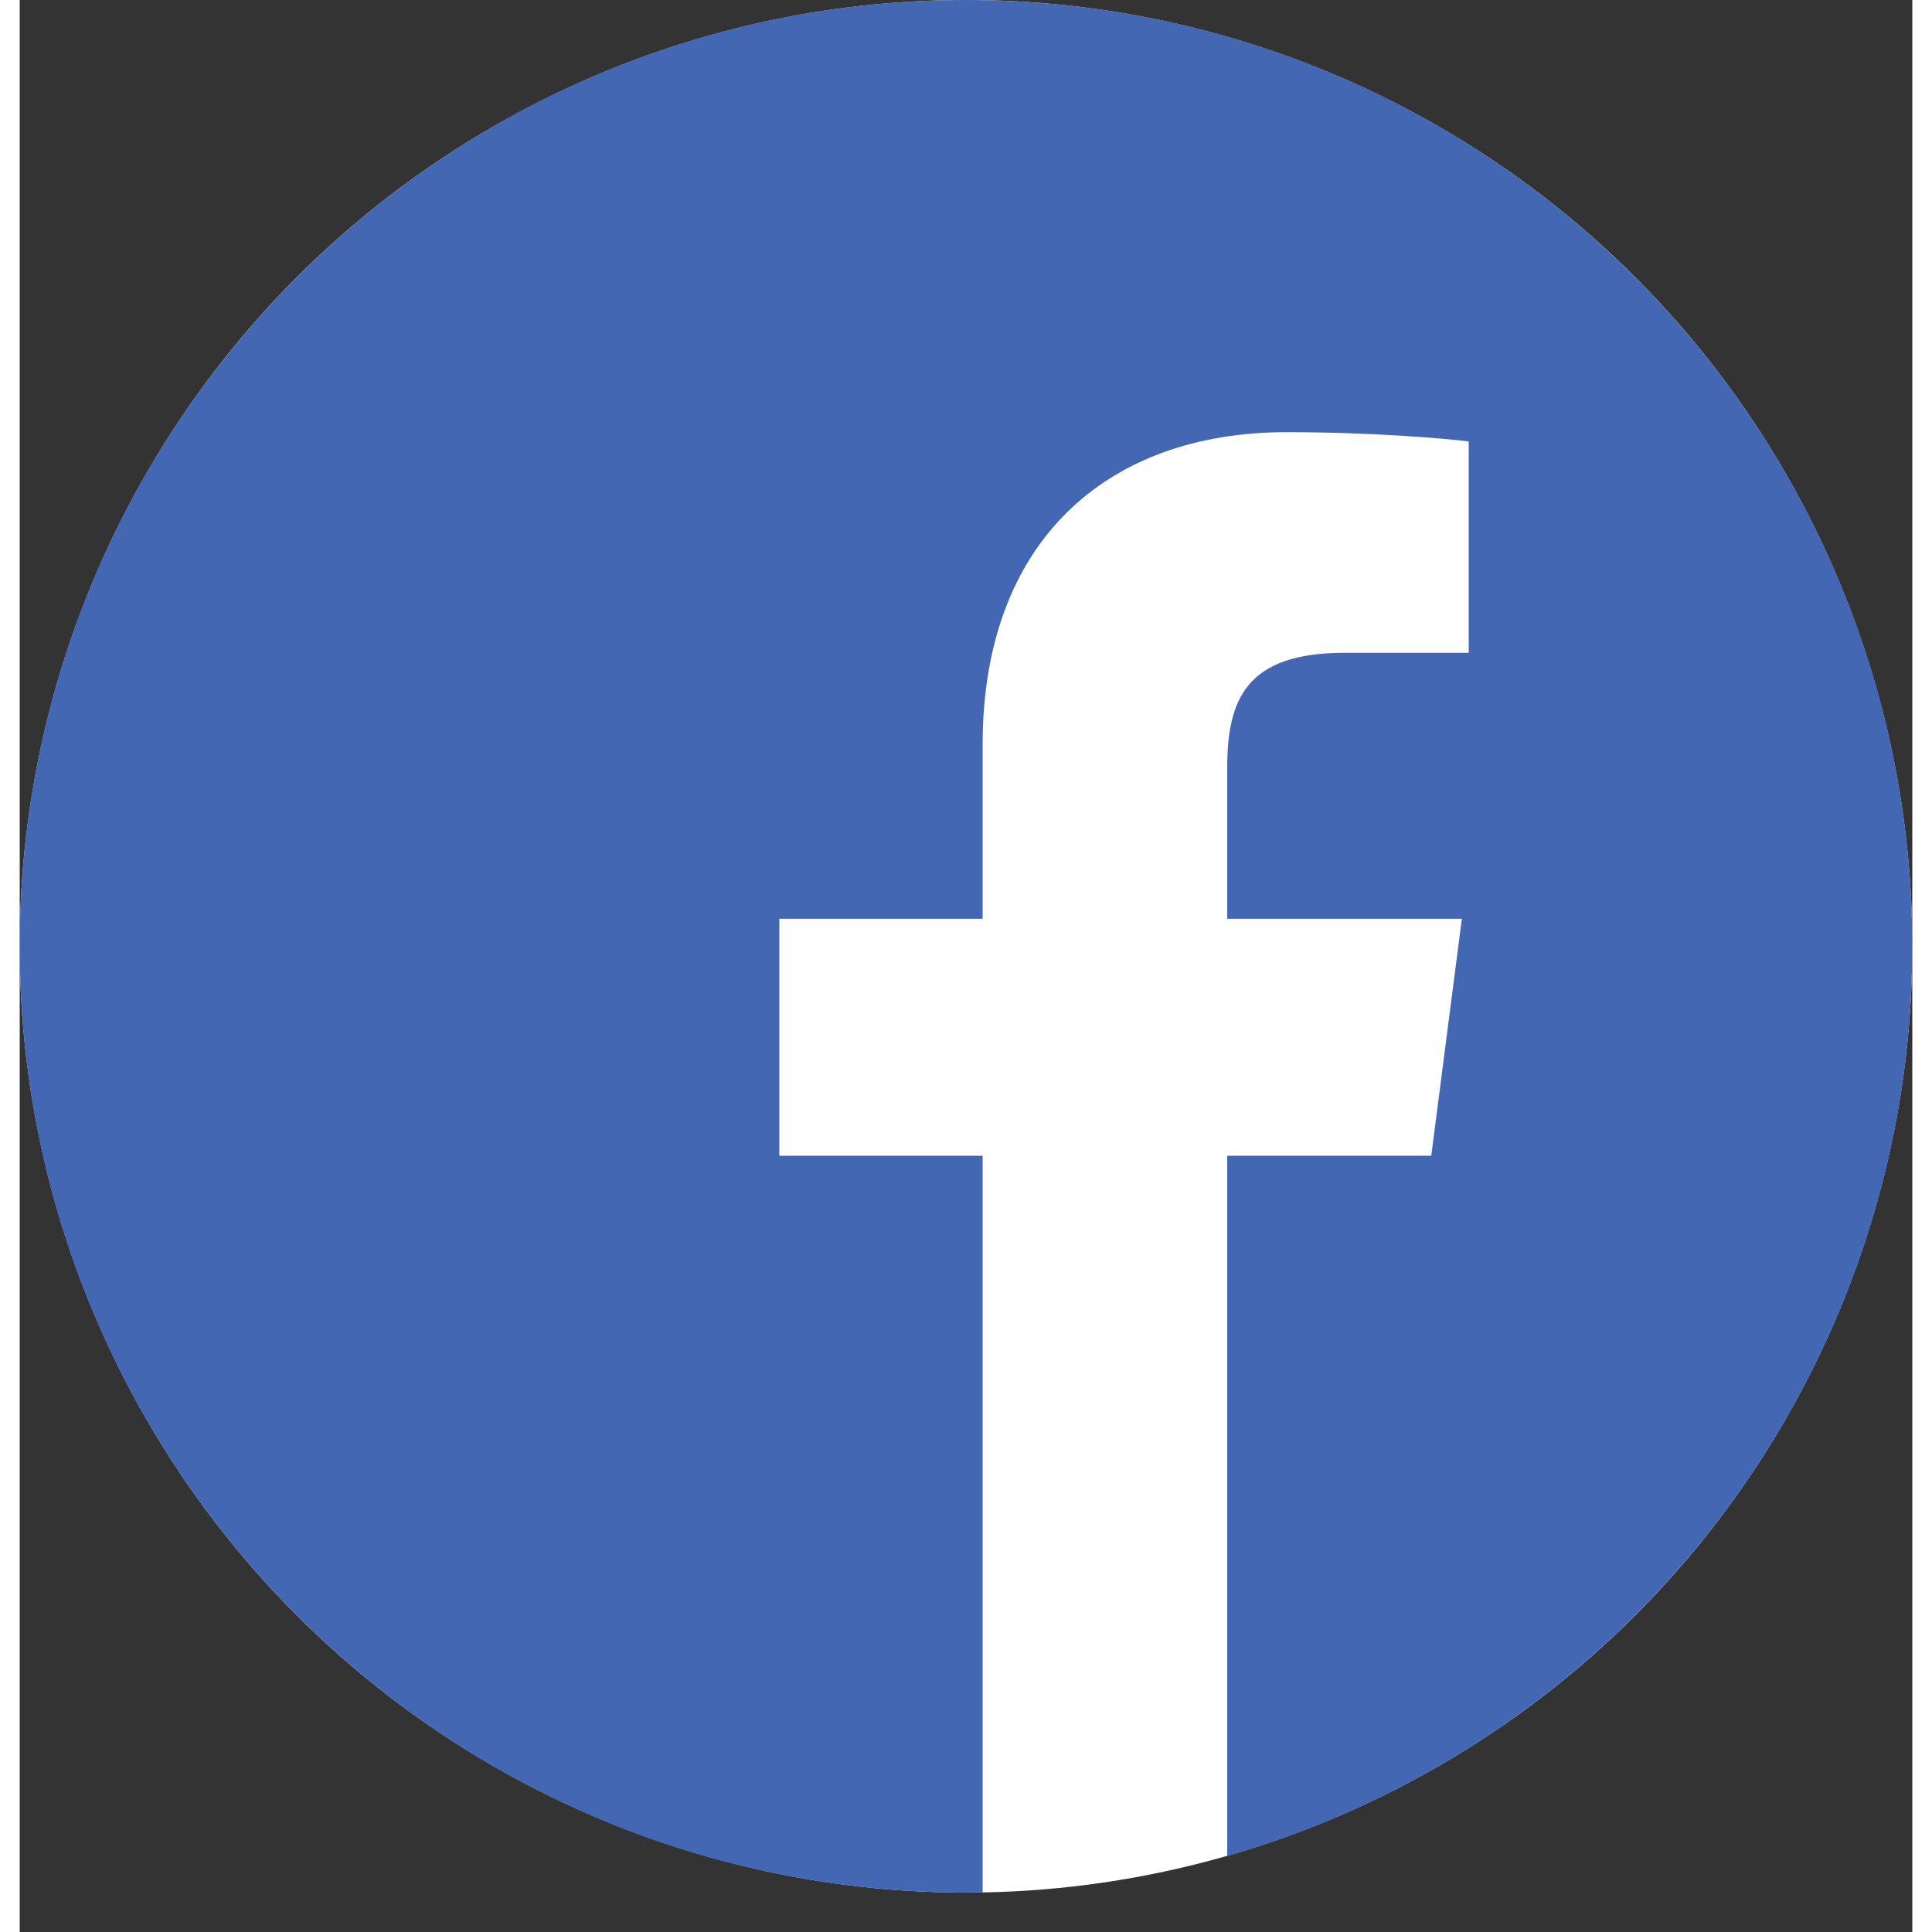
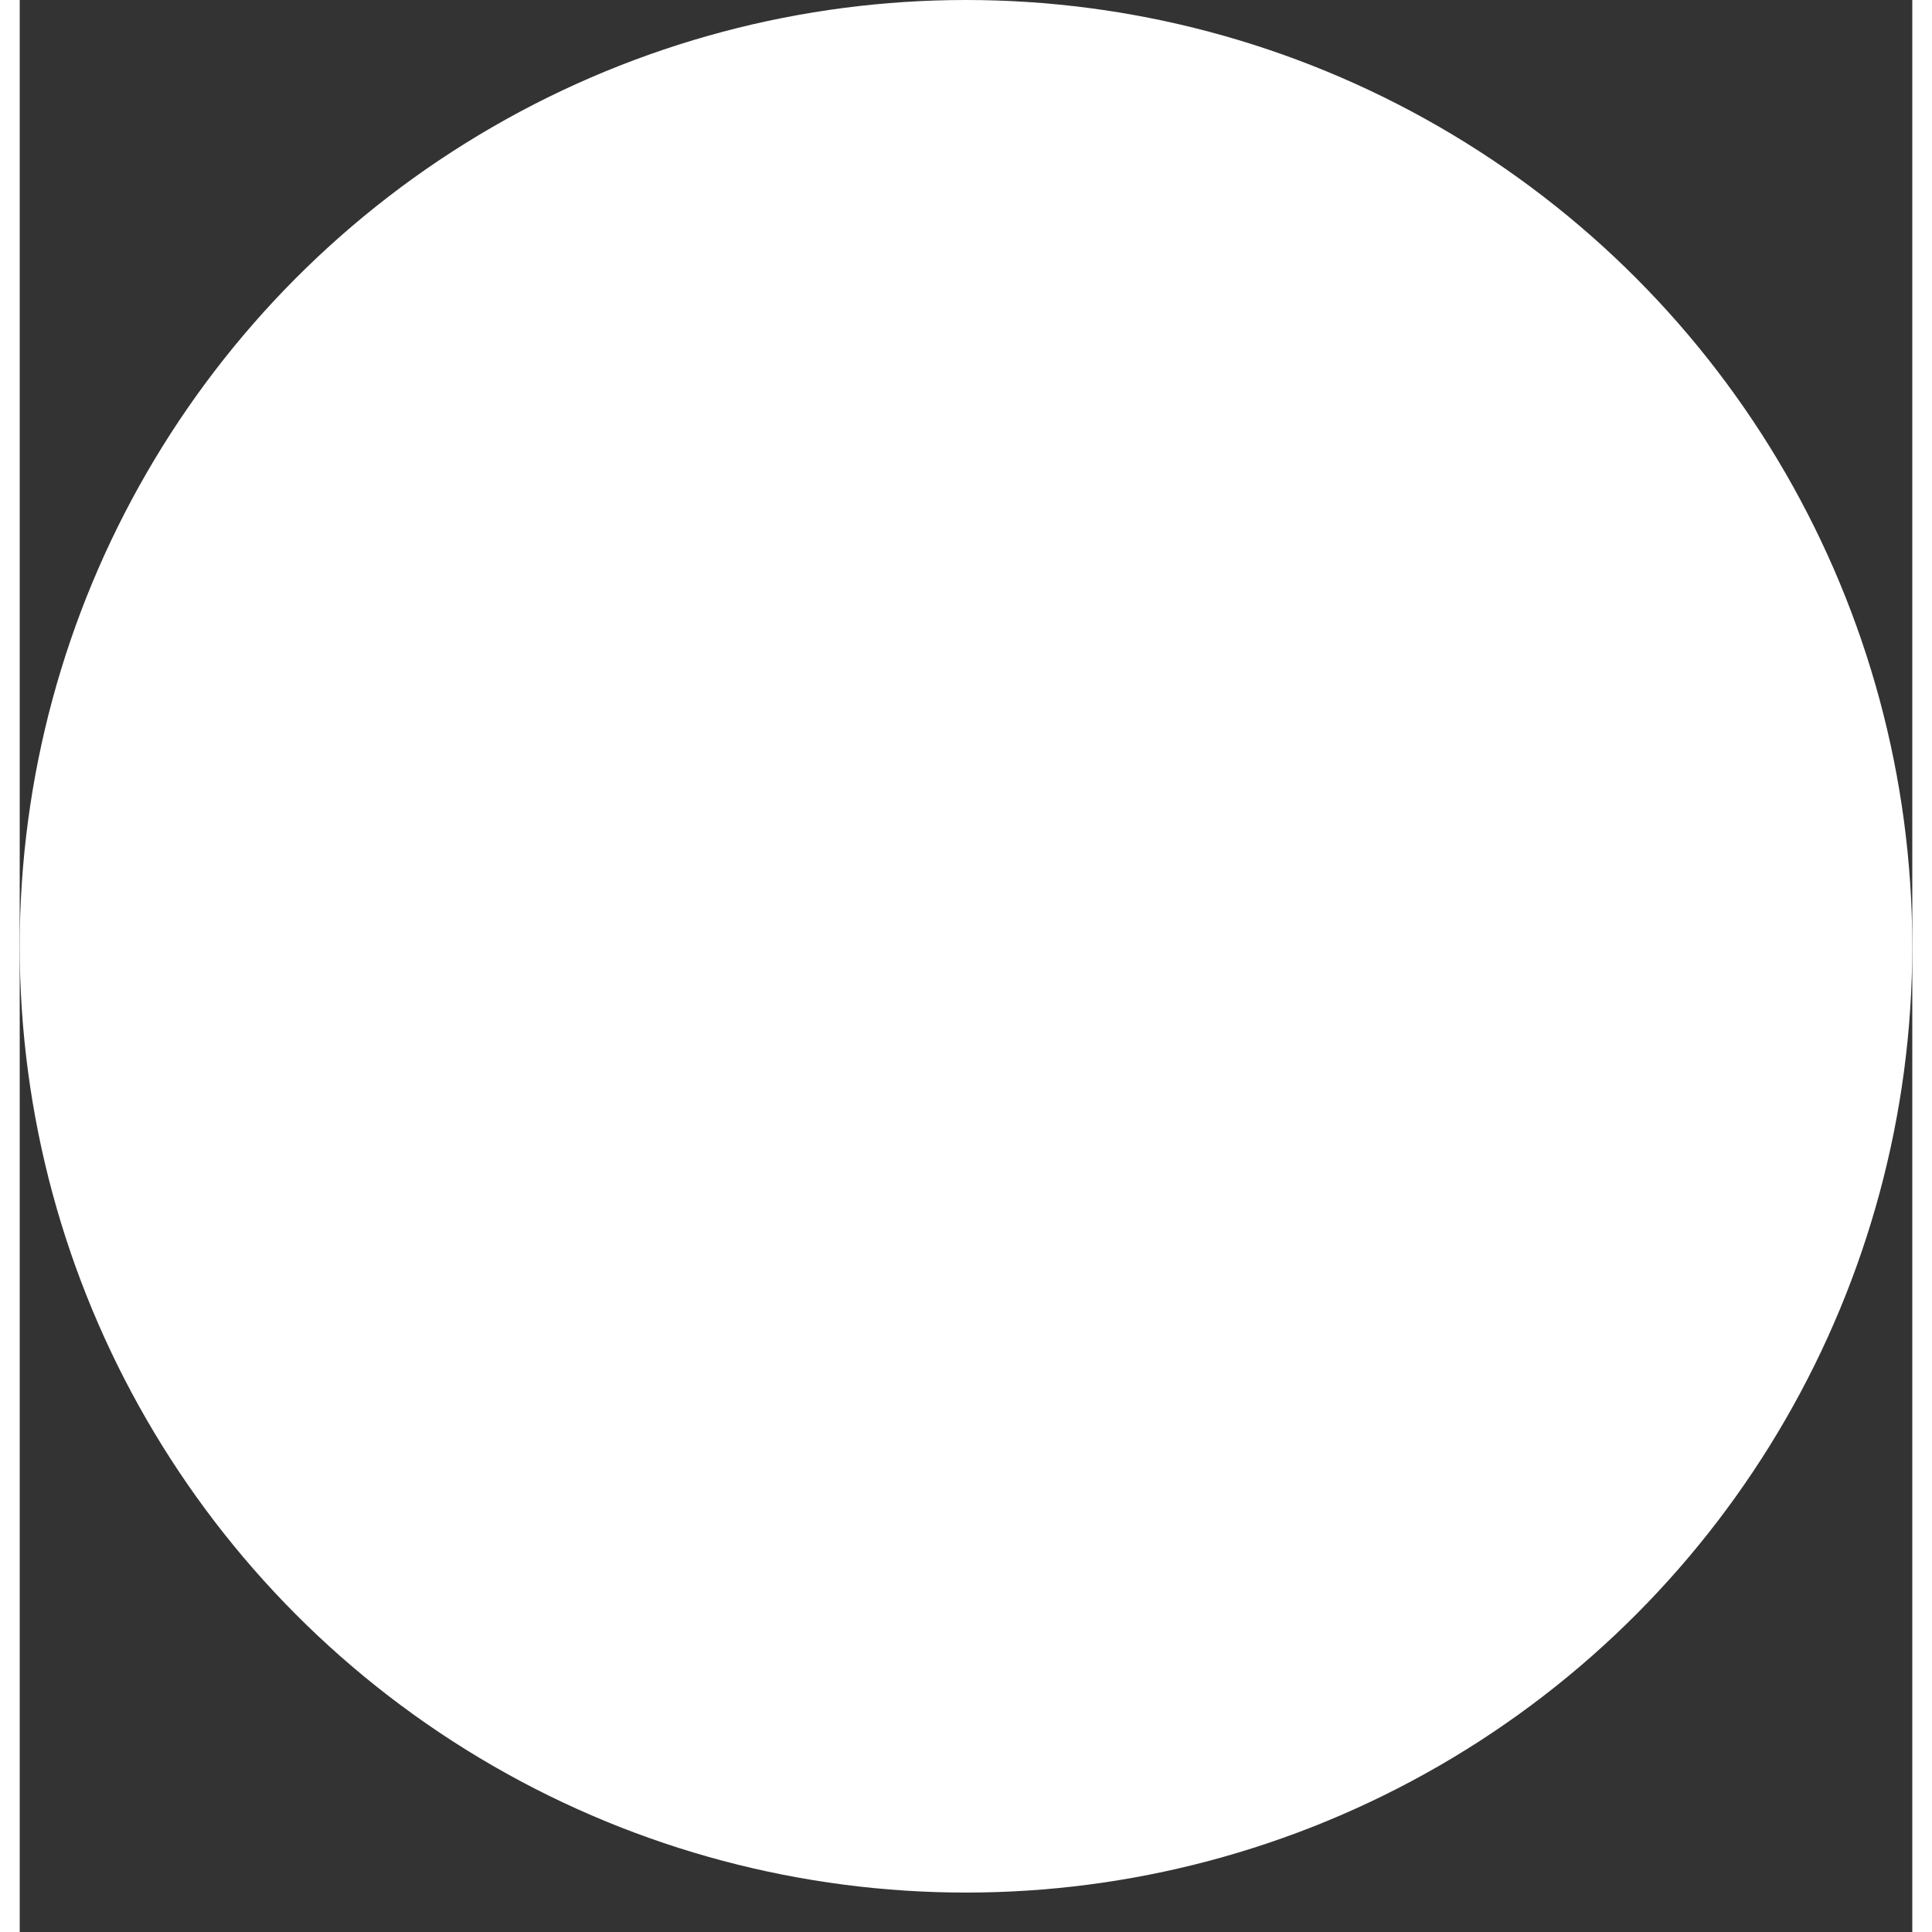
<svg xmlns="http://www.w3.org/2000/svg" width="27px" height="27px" viewBox="0 0 48 49" version="1.1" role="img" aria-labelledby="4d0d1825-b3e2-495a-a03d-89a4d872049b">
  <rect x="0" y="0" width="48" height="49" fill="#333333" stroke="none" />
  <title id="4d0d1825-b3e2-495a-a03d-89a4d872049b">Facebook</title>
  <g stroke="none" stroke-width="1" fill="none" fill-rule="evenodd">
    <g>
      <circle fill="#FFFFFF" cx="24" cy="24" r="24" />
-       <path d="M48,24 C48,10.747 37.253,0 24,0 C10.747,0 0,10.747 0,24 C0,37.253 10.747,48 24,48 C24.141,48 24.281,47.997 24.422,47.995 L24.422,29.312 L19.266,29.312 L19.266,23.302 L24.422,23.302 L24.422,18.88 C24.422,13.752 27.553,10.961 32.127,10.961 C34.318,10.961 36.201,11.124 36.75,11.197 L36.75,16.557 L33.595,16.557 C31.107,16.557 30.625,17.74 30.625,19.475 L30.625,23.302 L36.576,23.302 L35.8,29.312 L30.625,29.312 L30.625,47.073 C40.656,44.197 48,34.955 48,24 Z" fill="#4367B2" fill-rule="nonzero" />
    </g>
  </g>
</svg>